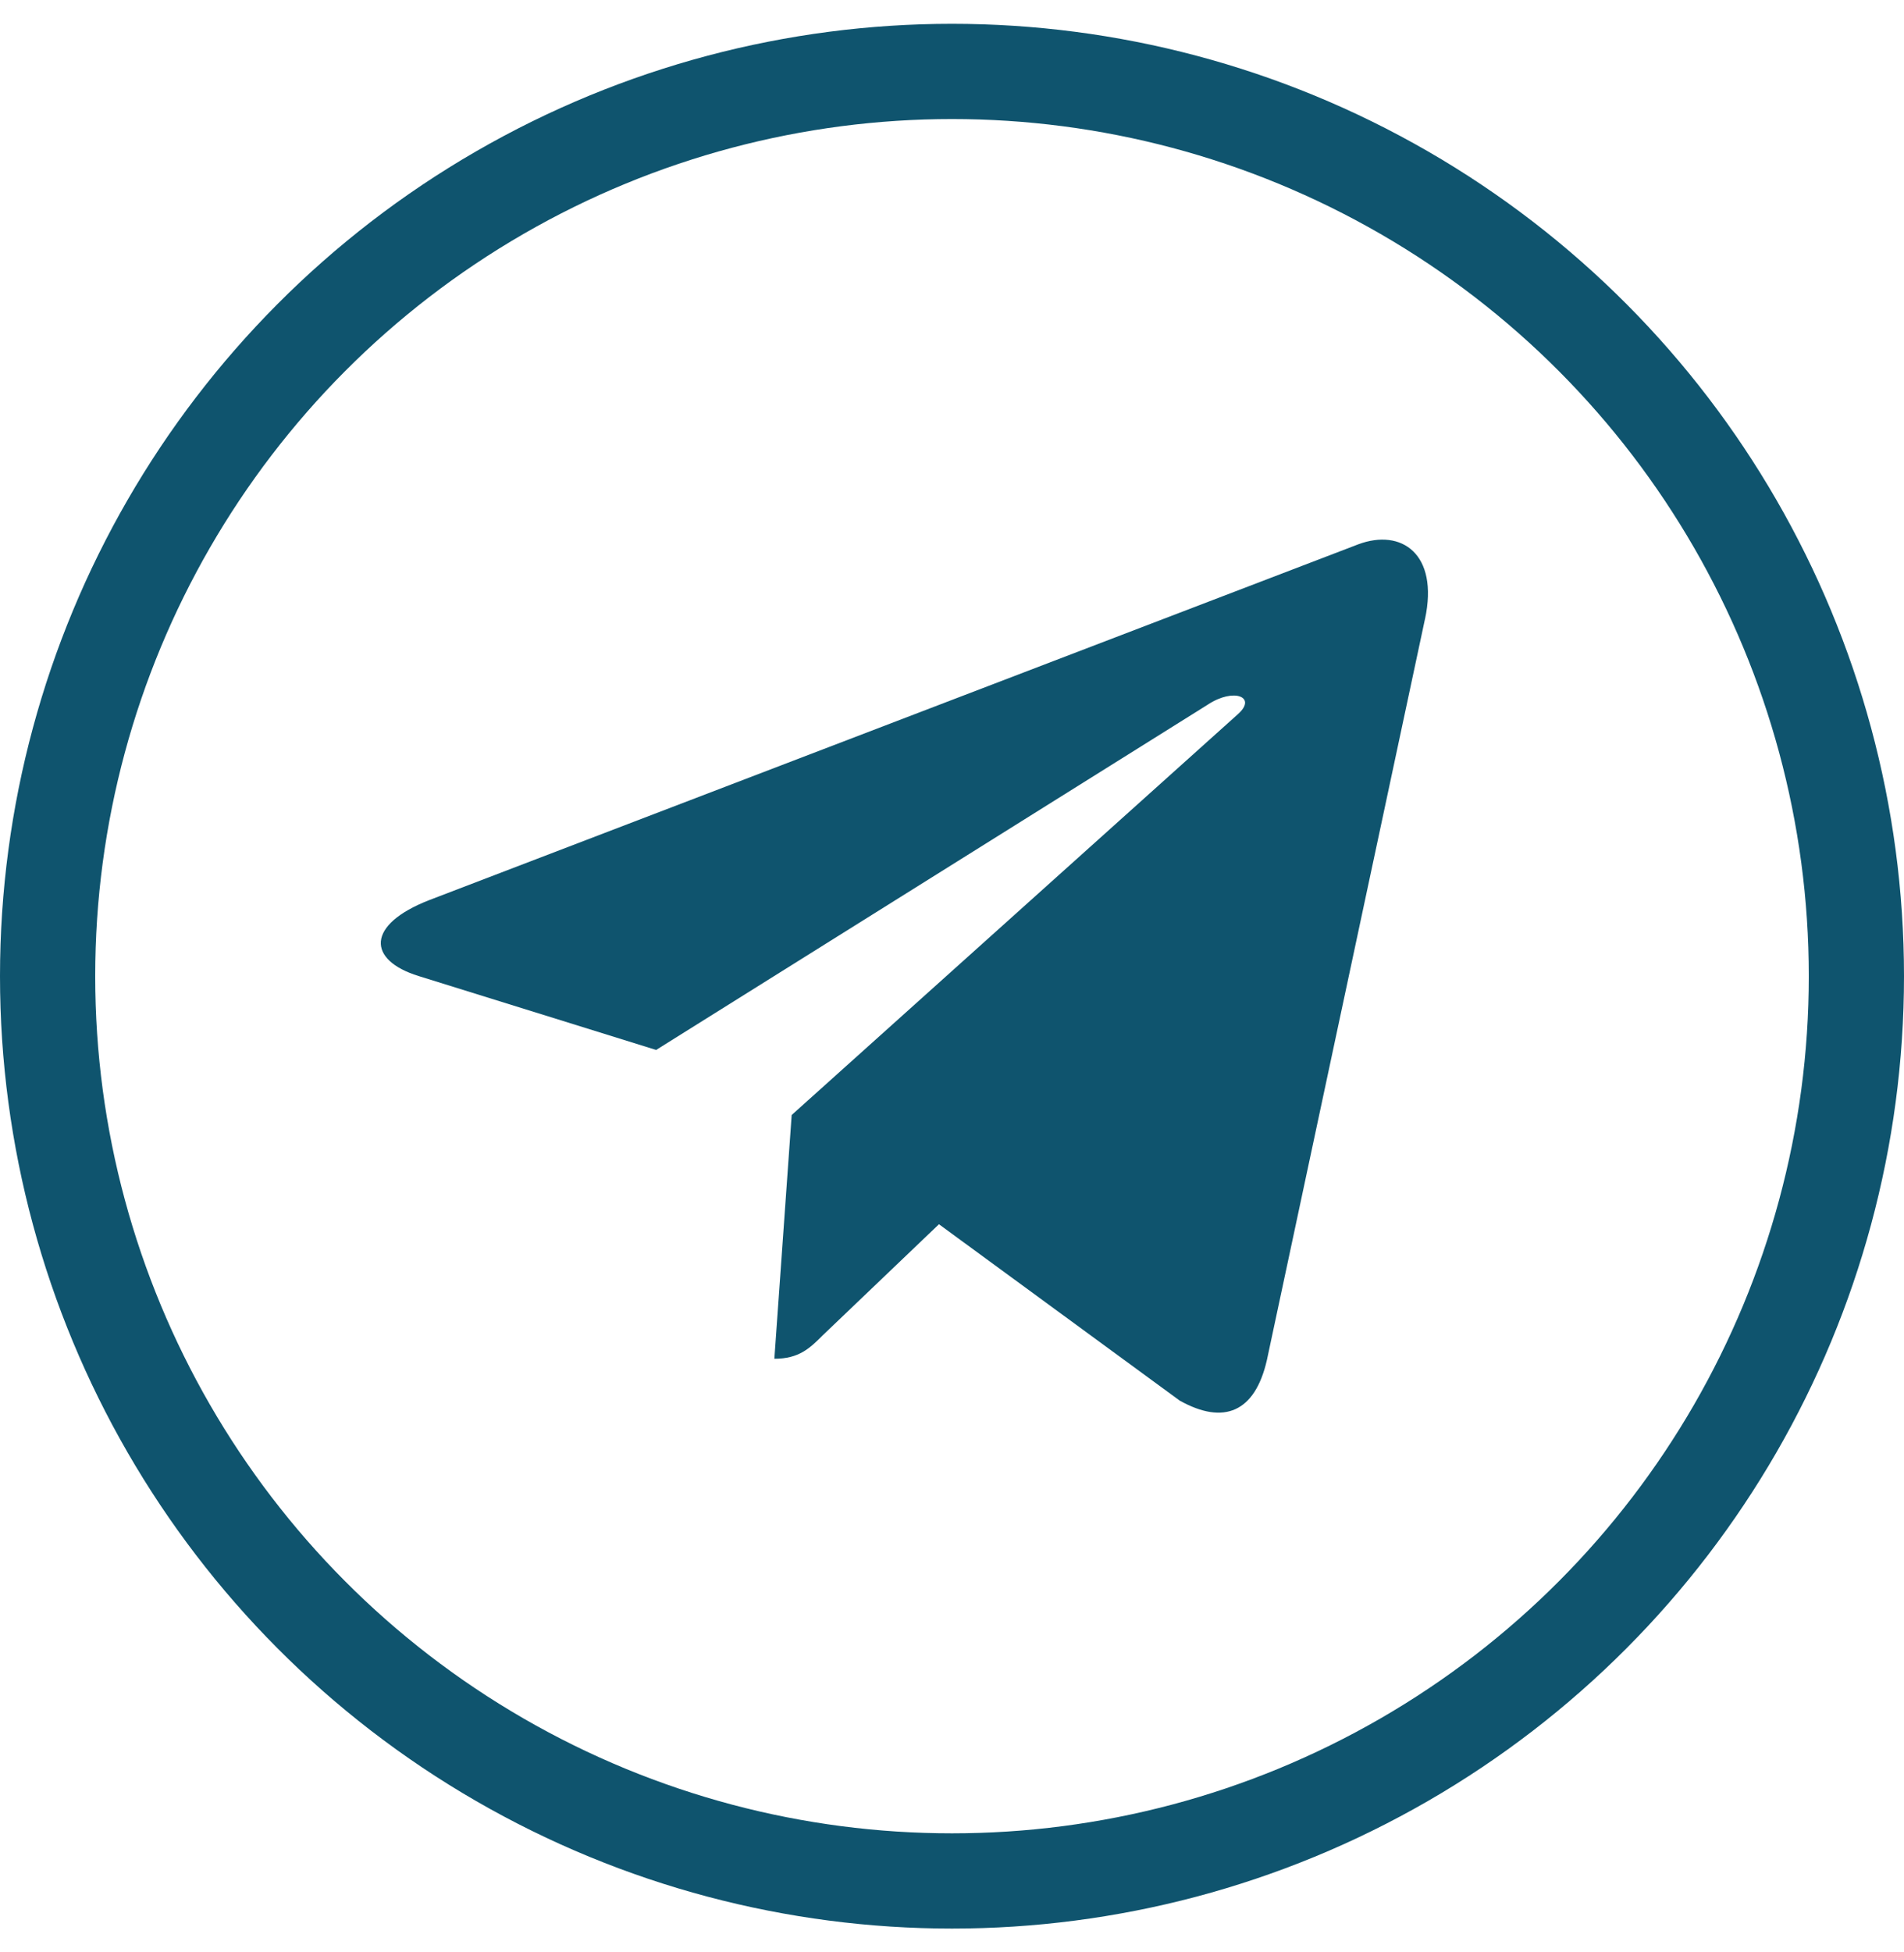
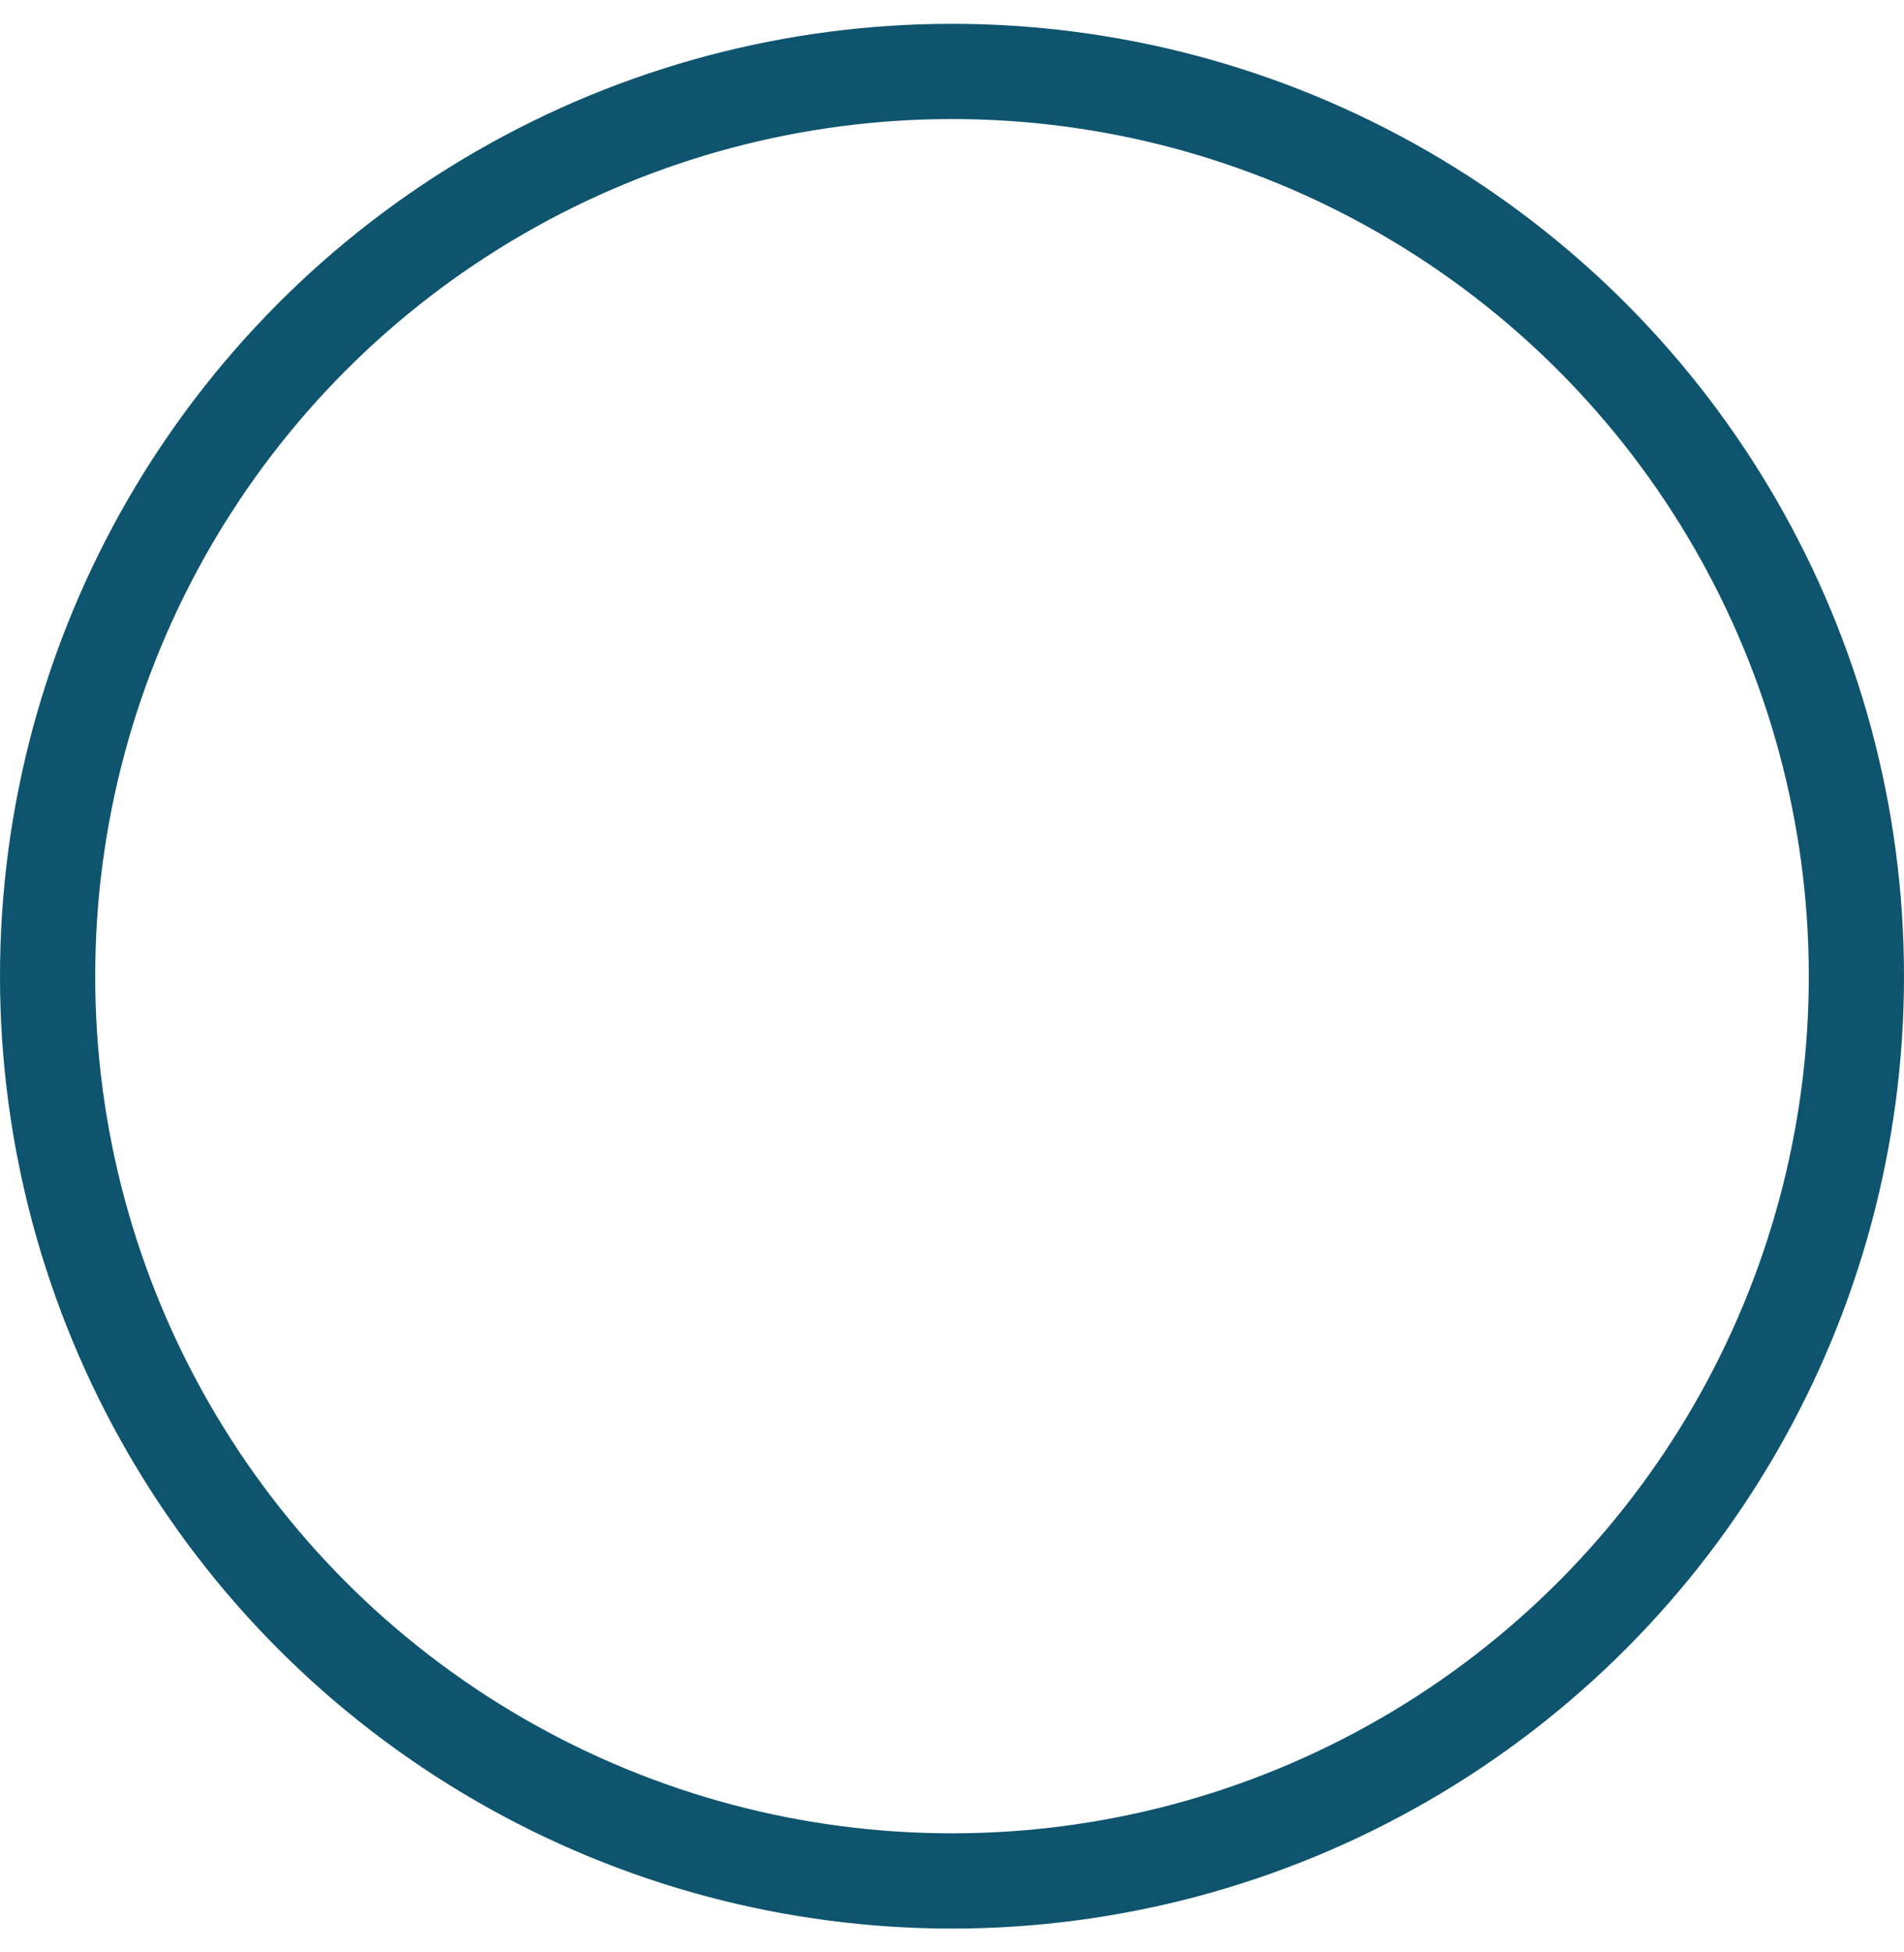
<svg xmlns="http://www.w3.org/2000/svg" width="40" height="41" viewBox="0 0 40 41" fill="none">
  <circle cx="20" cy="20.5" r="19" stroke="#0F546E" stroke-width="2" />
-   <path d="M16.632 23.415L16.268 28.534C16.789 28.534 17.015 28.31 17.285 28.041L19.726 25.709L24.784 29.413C25.712 29.93 26.366 29.657 26.616 28.559L29.936 13.002L29.937 13.001C30.231 11.629 29.441 11.093 28.537 11.43L9.021 18.901C7.689 19.418 7.71 20.161 8.795 20.497L13.784 22.049L25.374 14.797C25.919 14.436 26.415 14.636 26.007 14.997L16.632 23.415Z" fill="#0F546E" />
</svg>